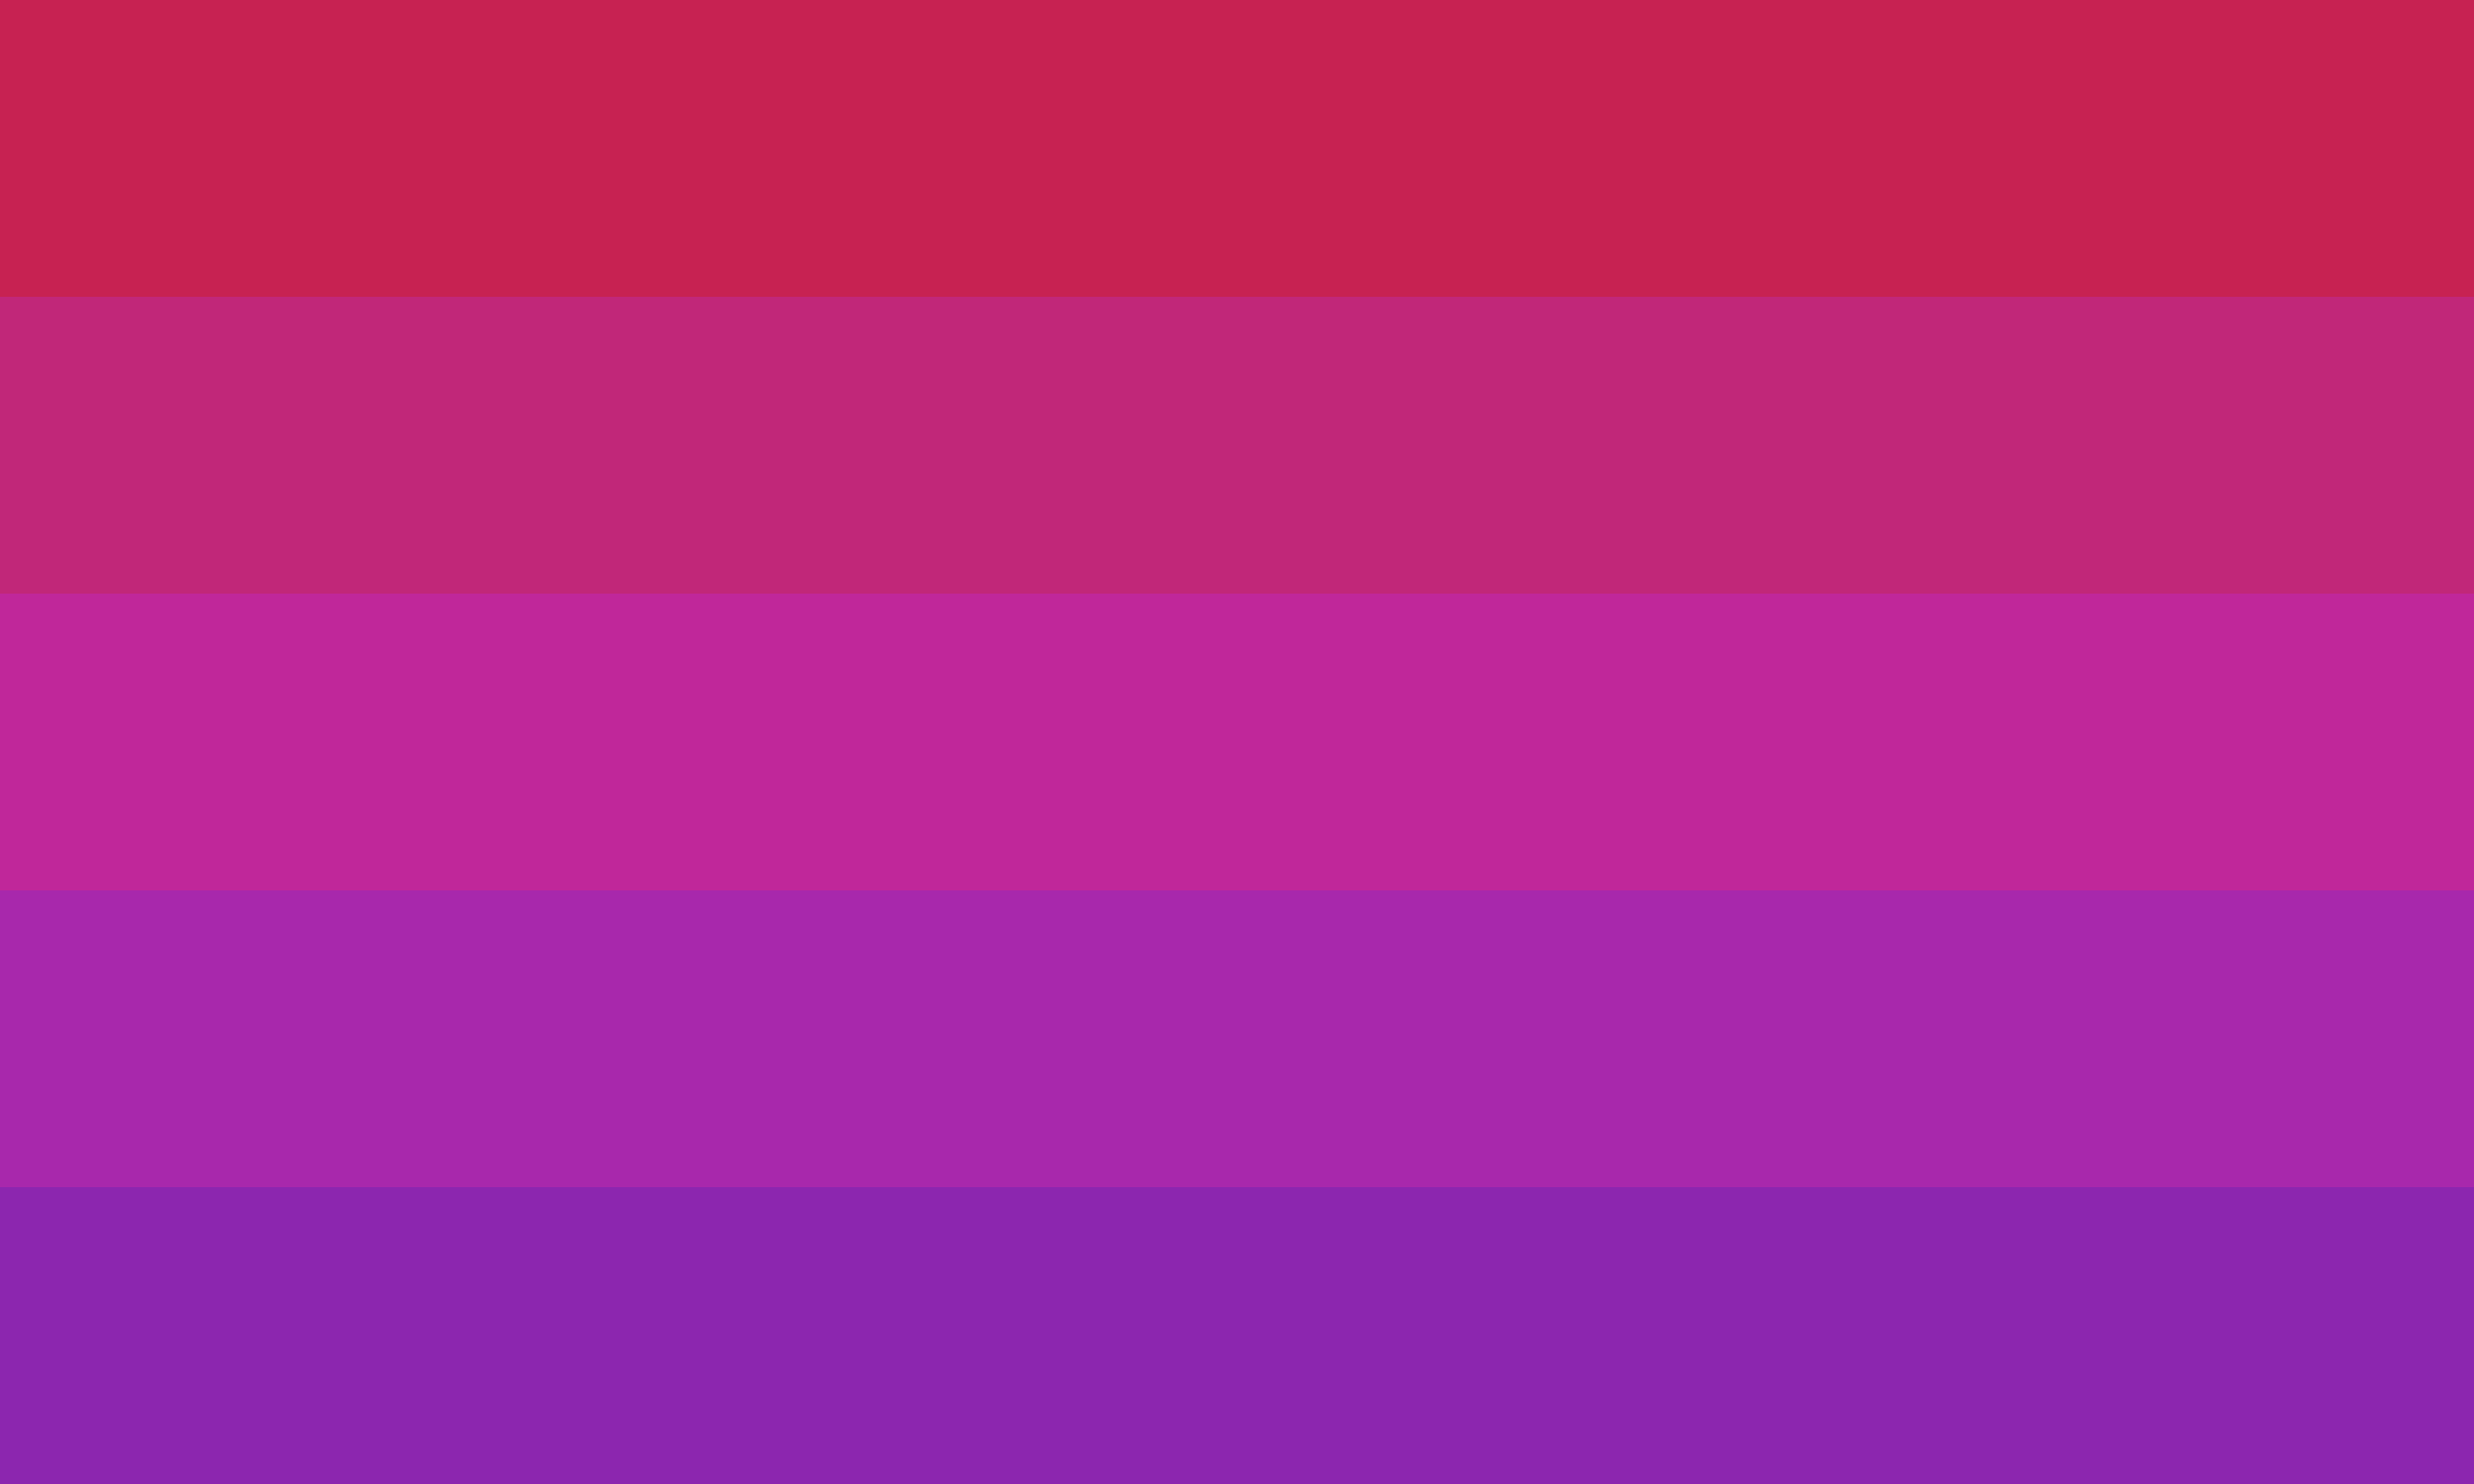
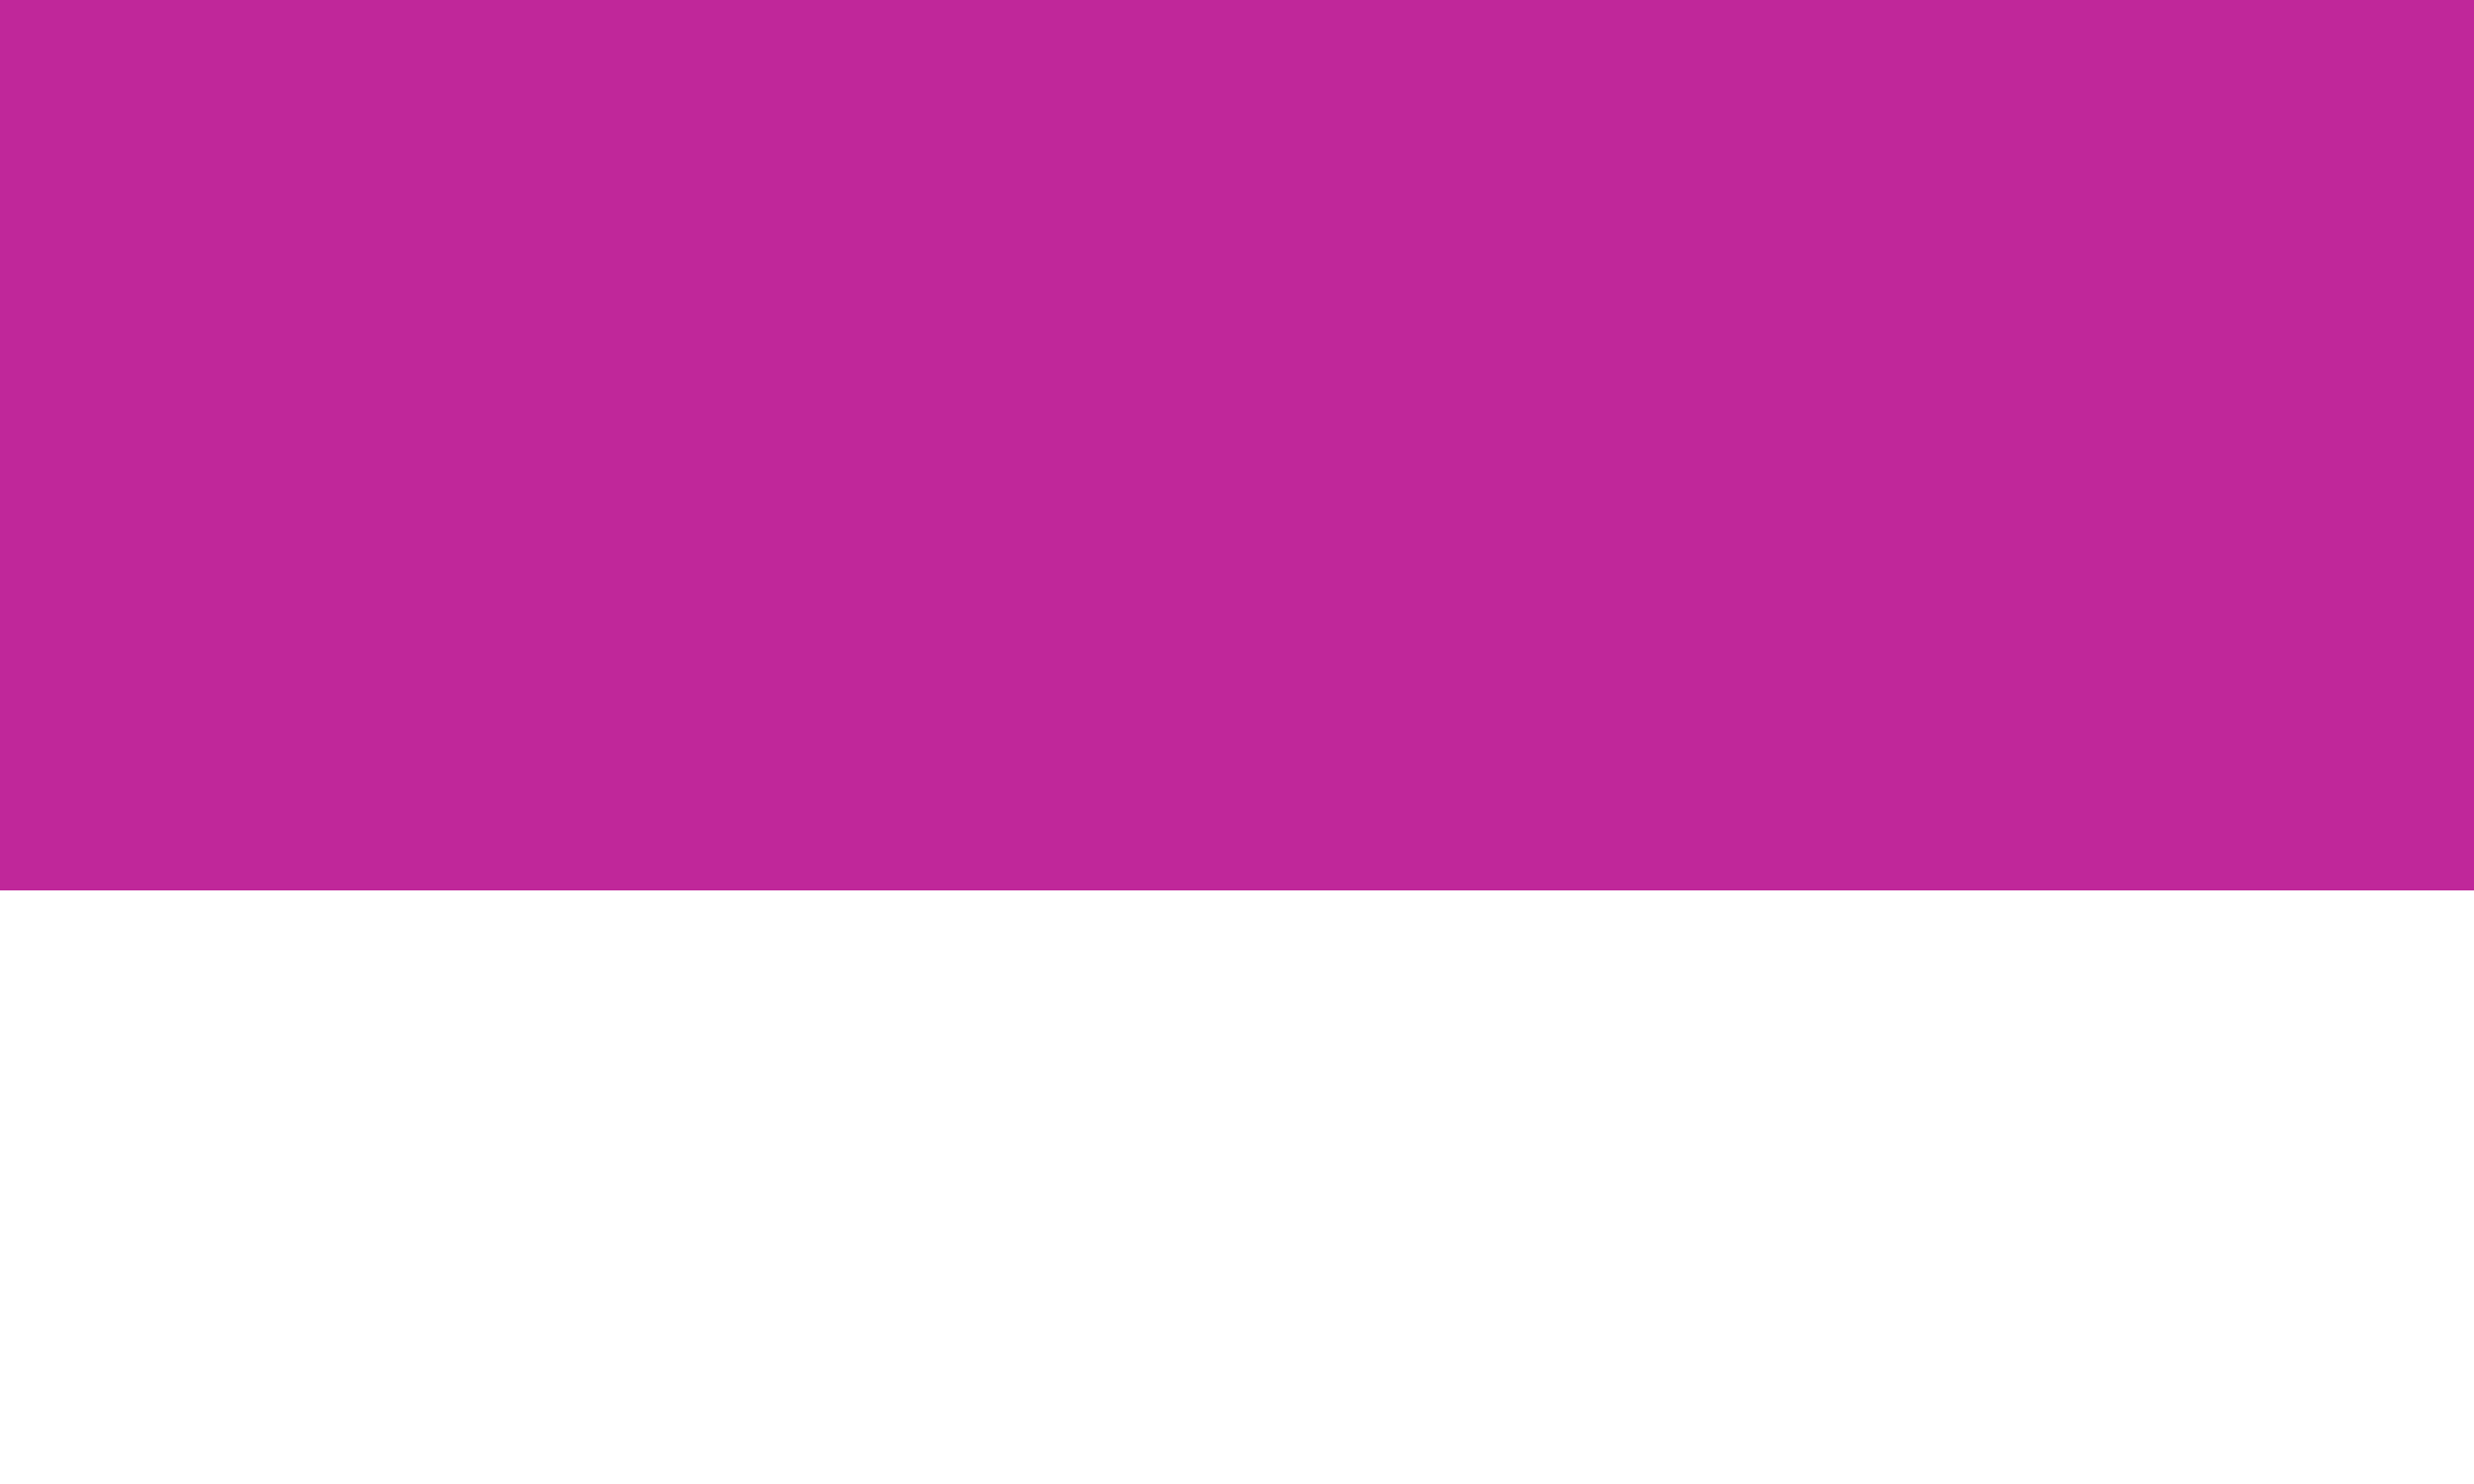
<svg xmlns="http://www.w3.org/2000/svg" viewBox="0 0 25 15">
-   <path fill="#8c26af" d="M0 0h25v15H0z" />
-   <path fill="#a828ac" d="M0 0h25v12H0z" />
  <path fill="#c0279a" d="M0 0h25v9H0z" />
-   <path fill="#c12779" d="M0 0h25v6H0z" />
-   <path fill="#c72252" d="M0 0h25v3H0z" />
</svg>